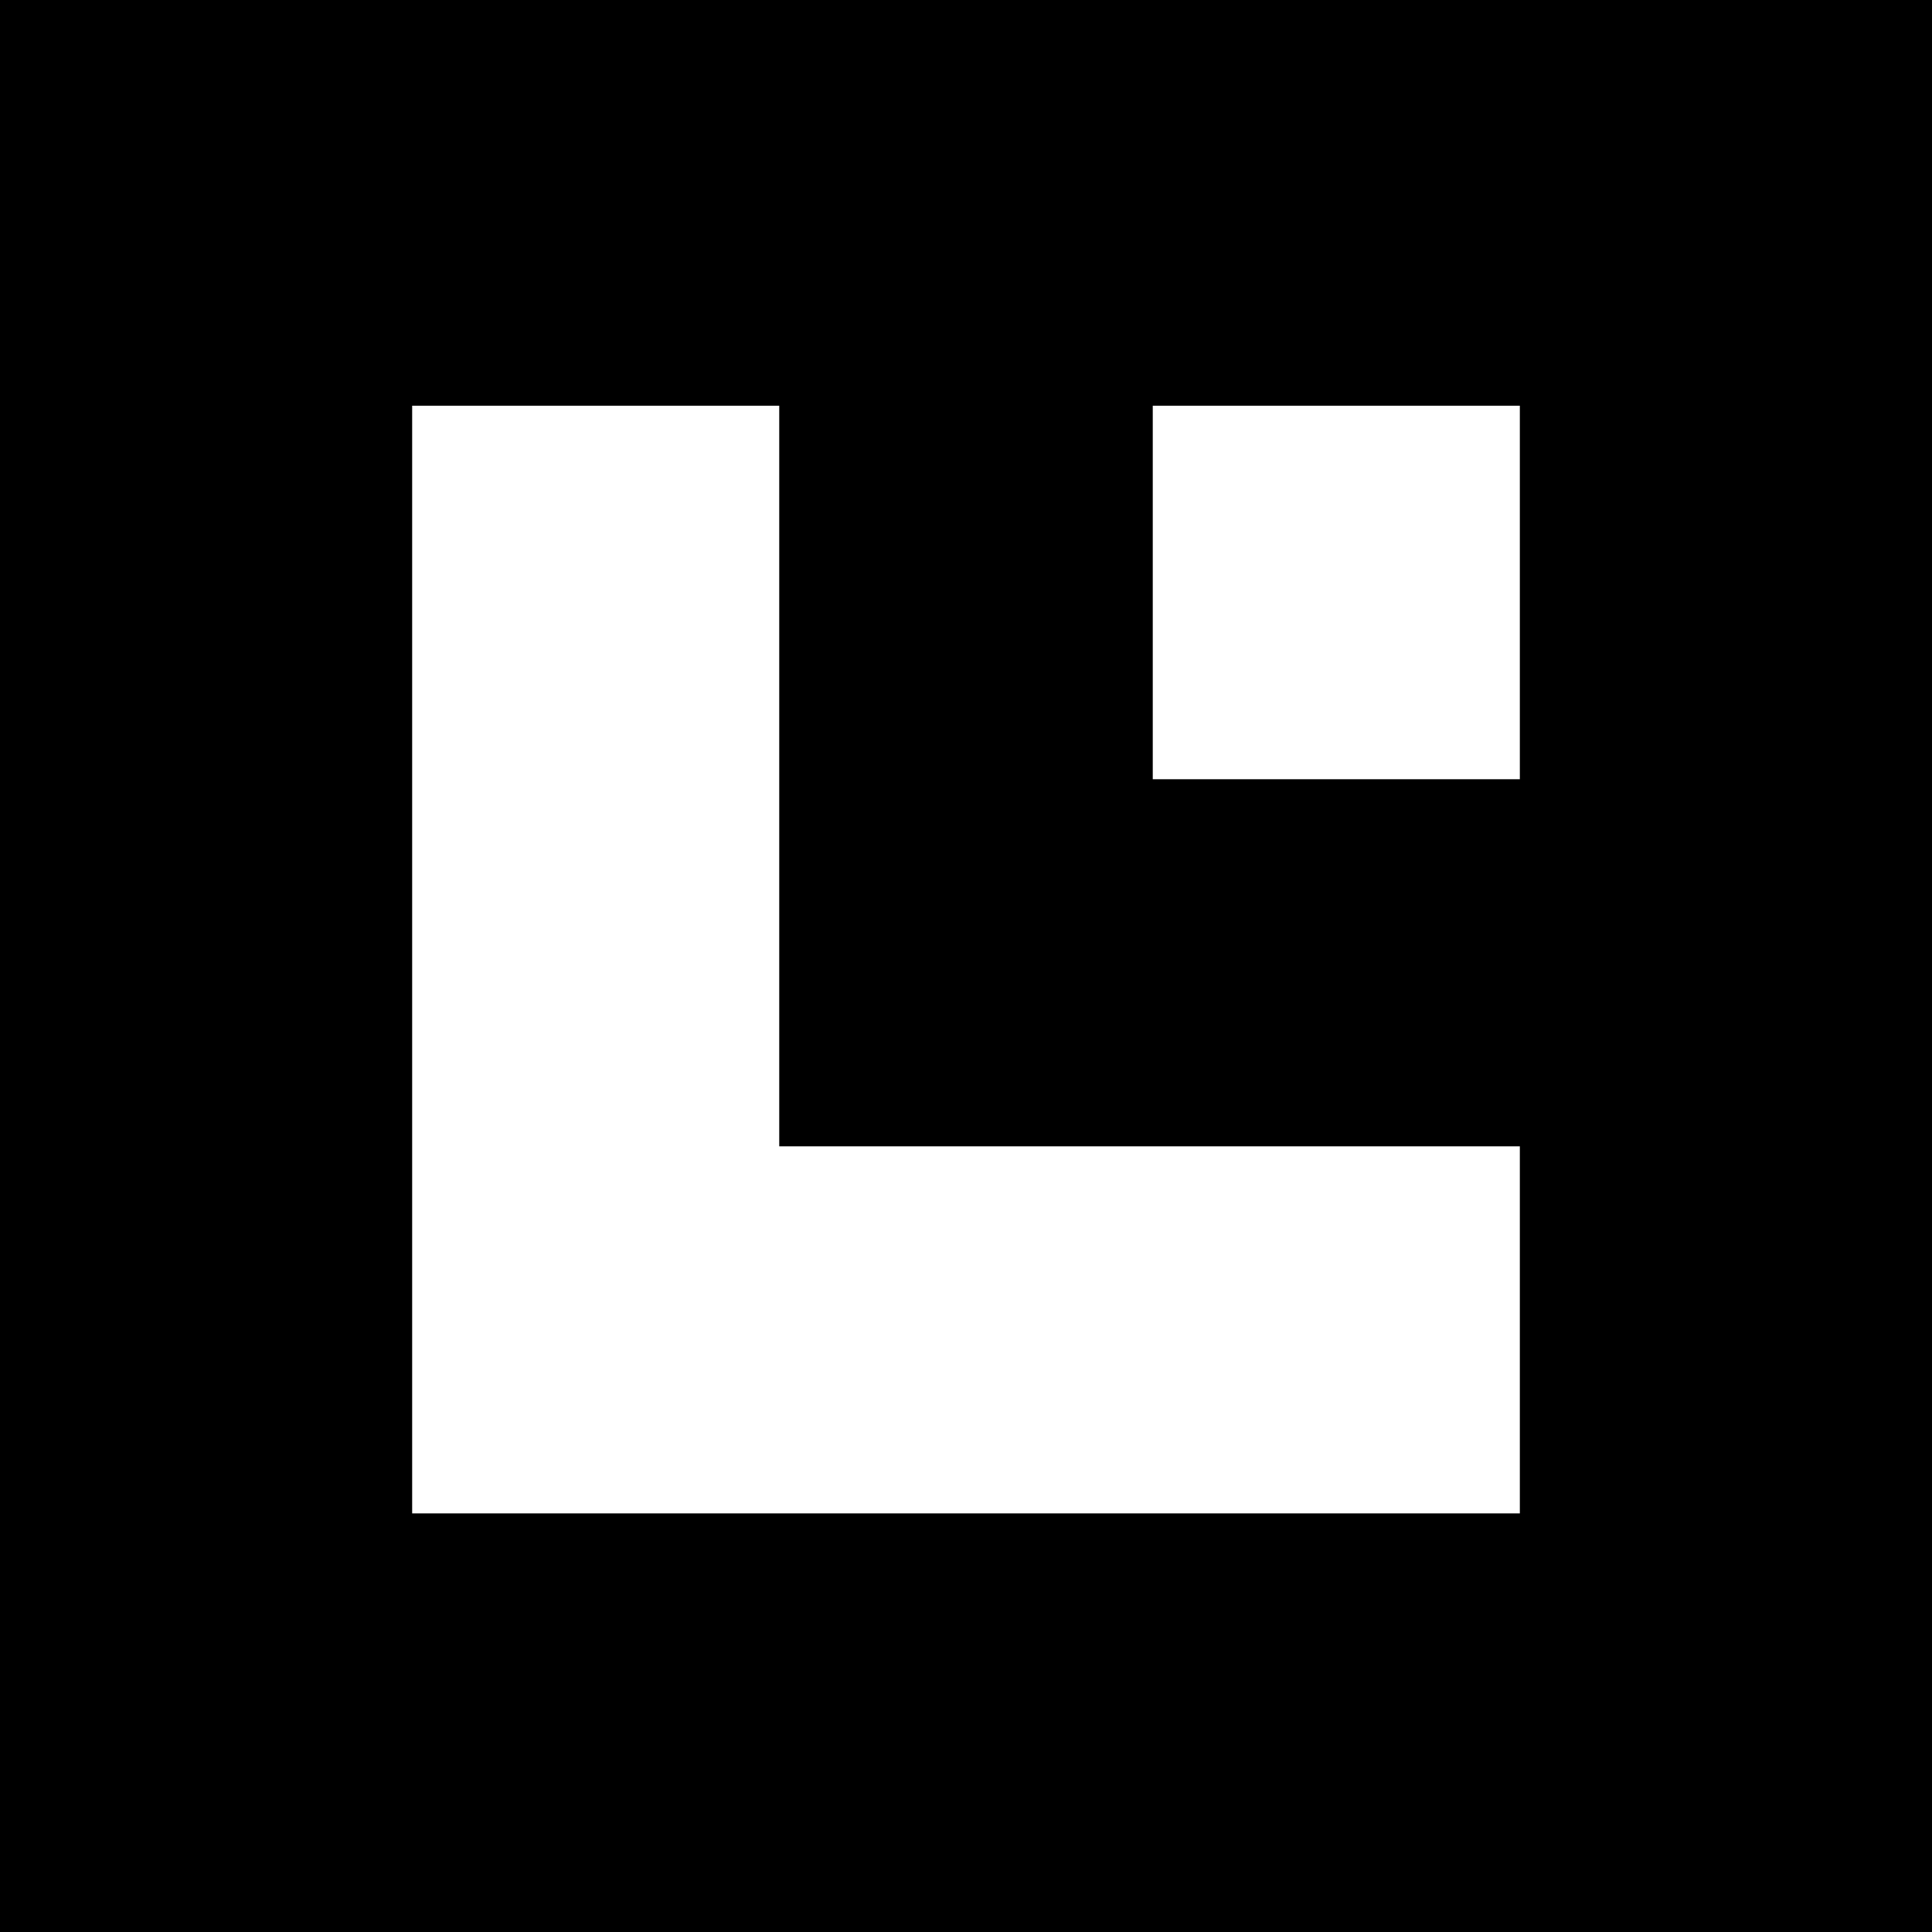
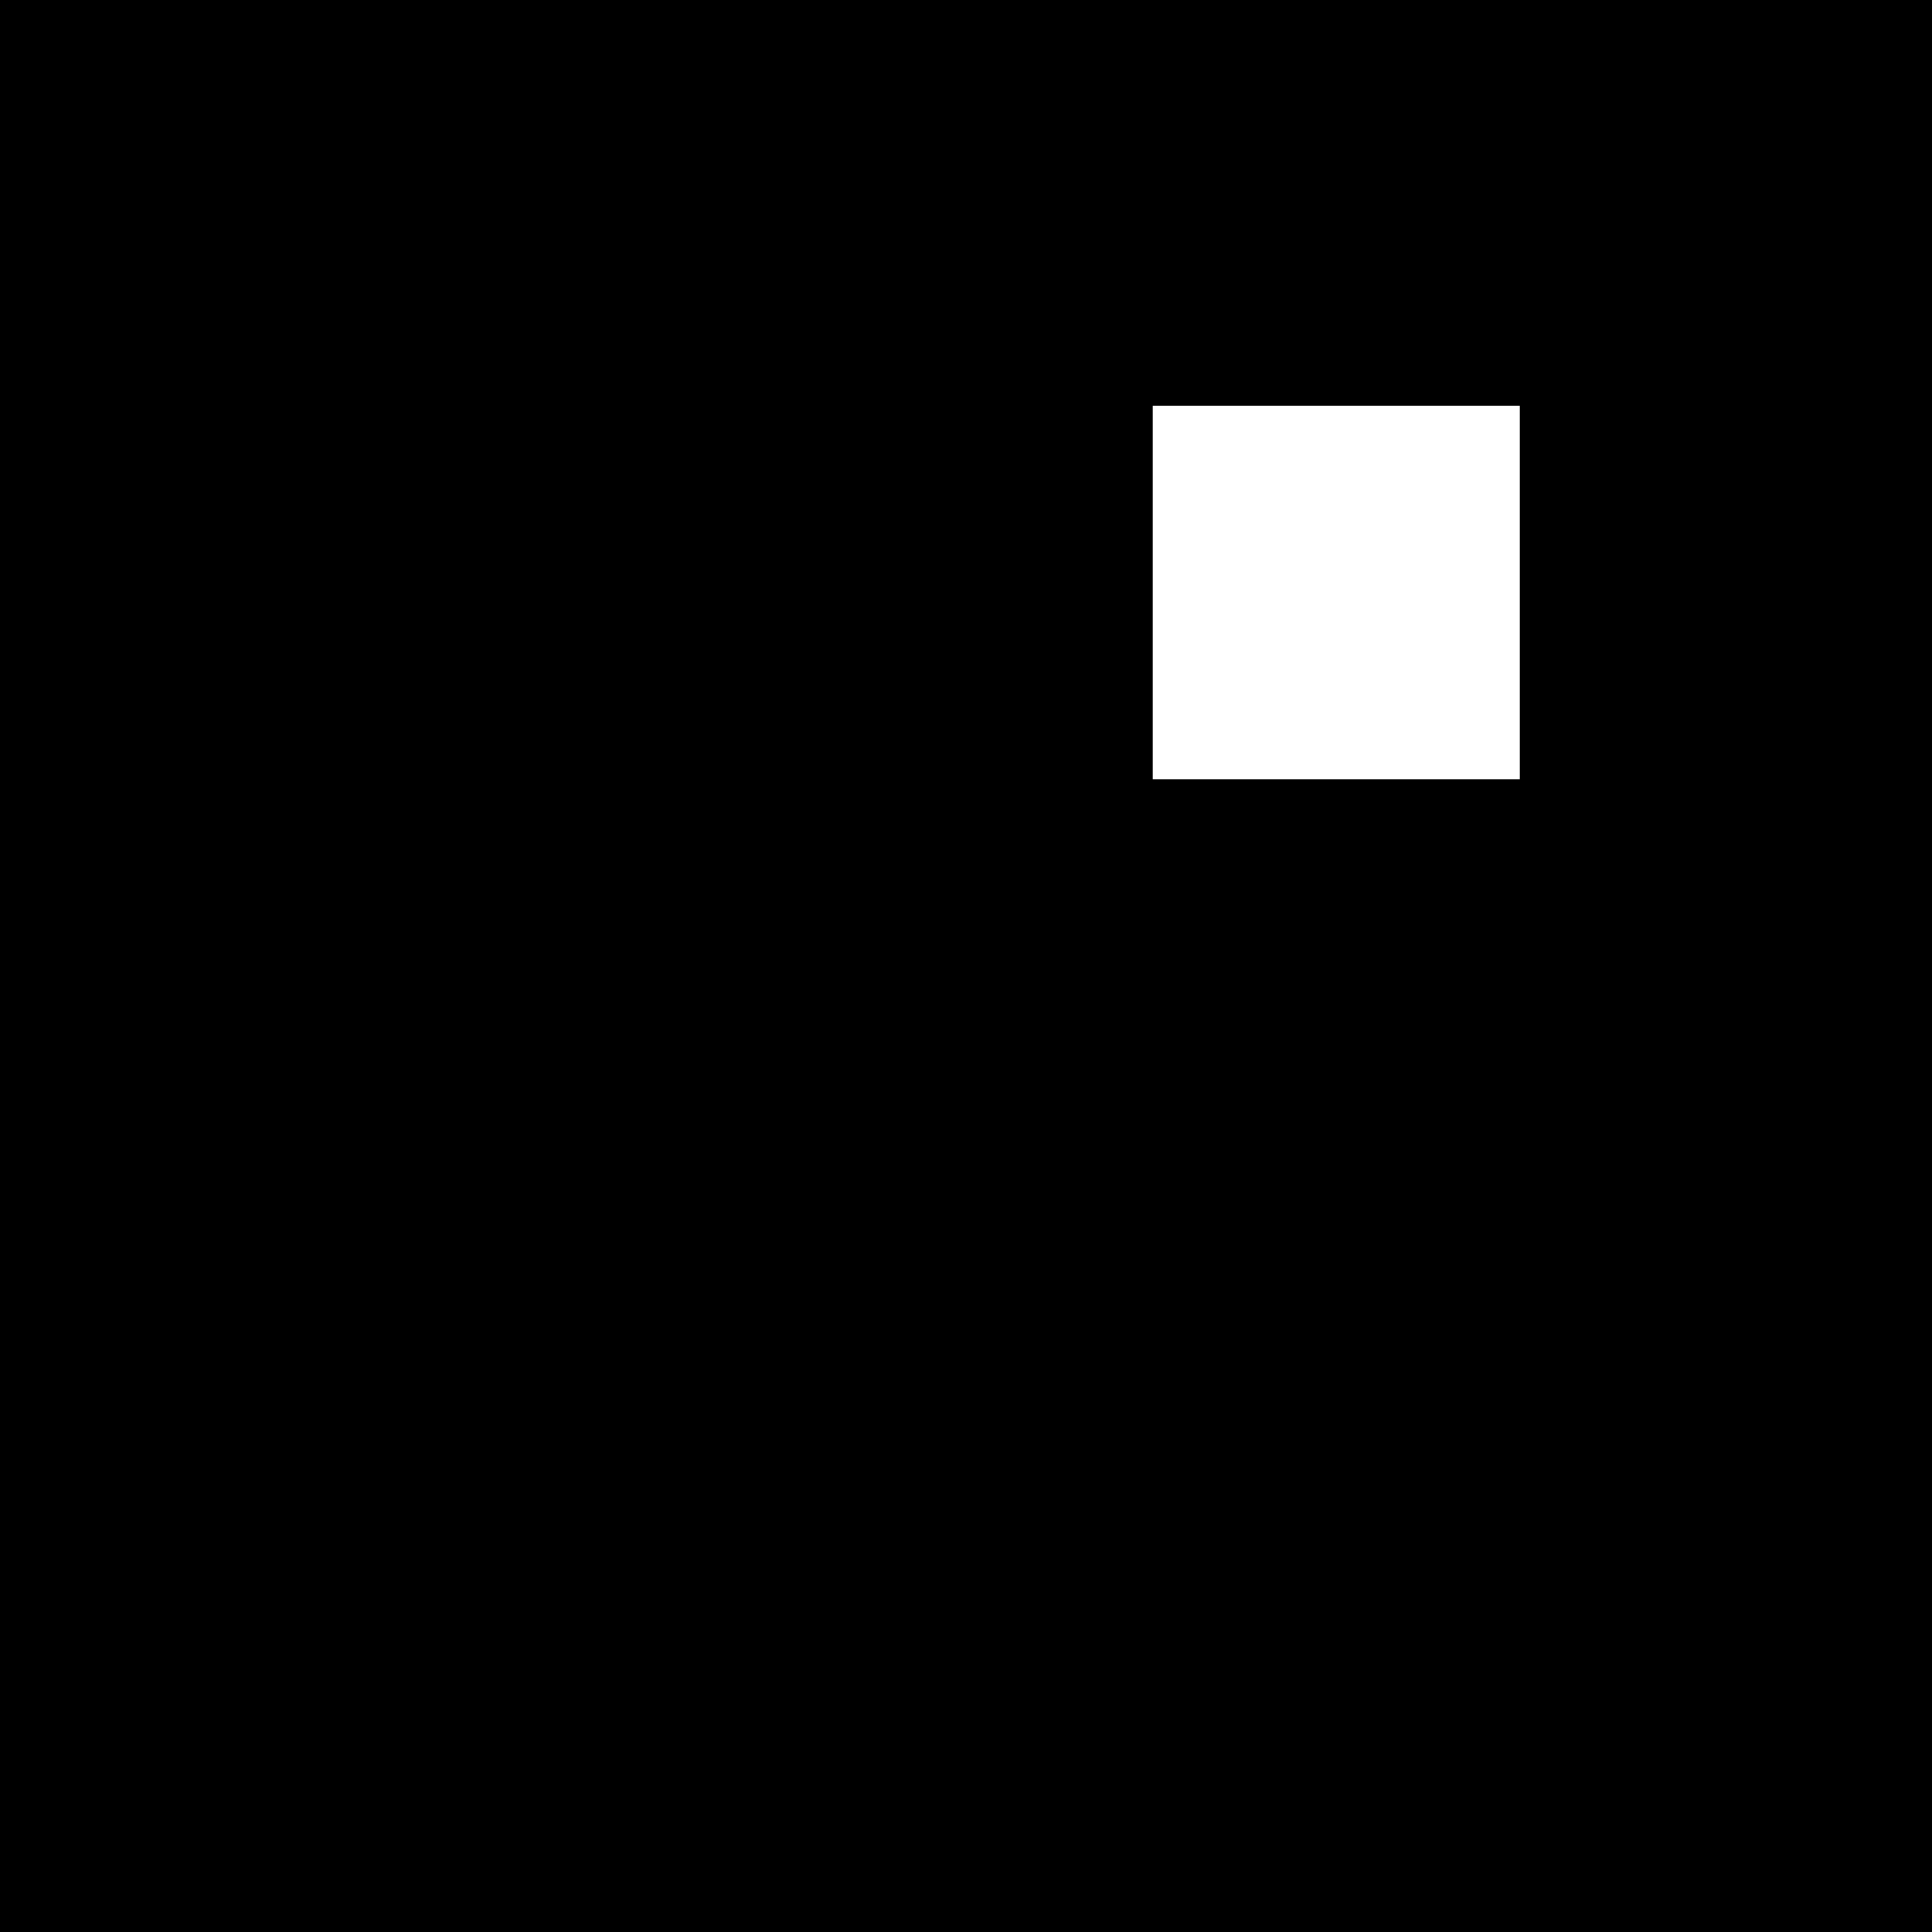
<svg xmlns="http://www.w3.org/2000/svg" version="1.0" width="300pt" height="300pt" viewBox="0 0 300 300" preserveAspectRatio="xMidYMid meet">
  <g transform="translate(0,300) scale(0.1,-0.1)" fill="#000000" stroke="none">
-     <path d="M0 1500 l0 -1500 1500 0 1500 0 0 1500 0 1500 -1500 0 -1500 0 0 -1500z m1210 295 l0 -575 575 0 575 0 0 -285 0 -285 -860 0 -860 0 0 860 0 860 285 0 285 0 0 -575z m1150 285 l0 -290 -285 0 -285 0 0 290 0 290 285 0 285 0 0 -290z" />
+     <path d="M0 1500 l0 -1500 1500 0 1500 0 0 1500 0 1500 -1500 0 -1500 0 0 -1500z m1210 295 z m1150 285 l0 -290 -285 0 -285 0 0 290 0 290 285 0 285 0 0 -290z" />
  </g>
</svg>